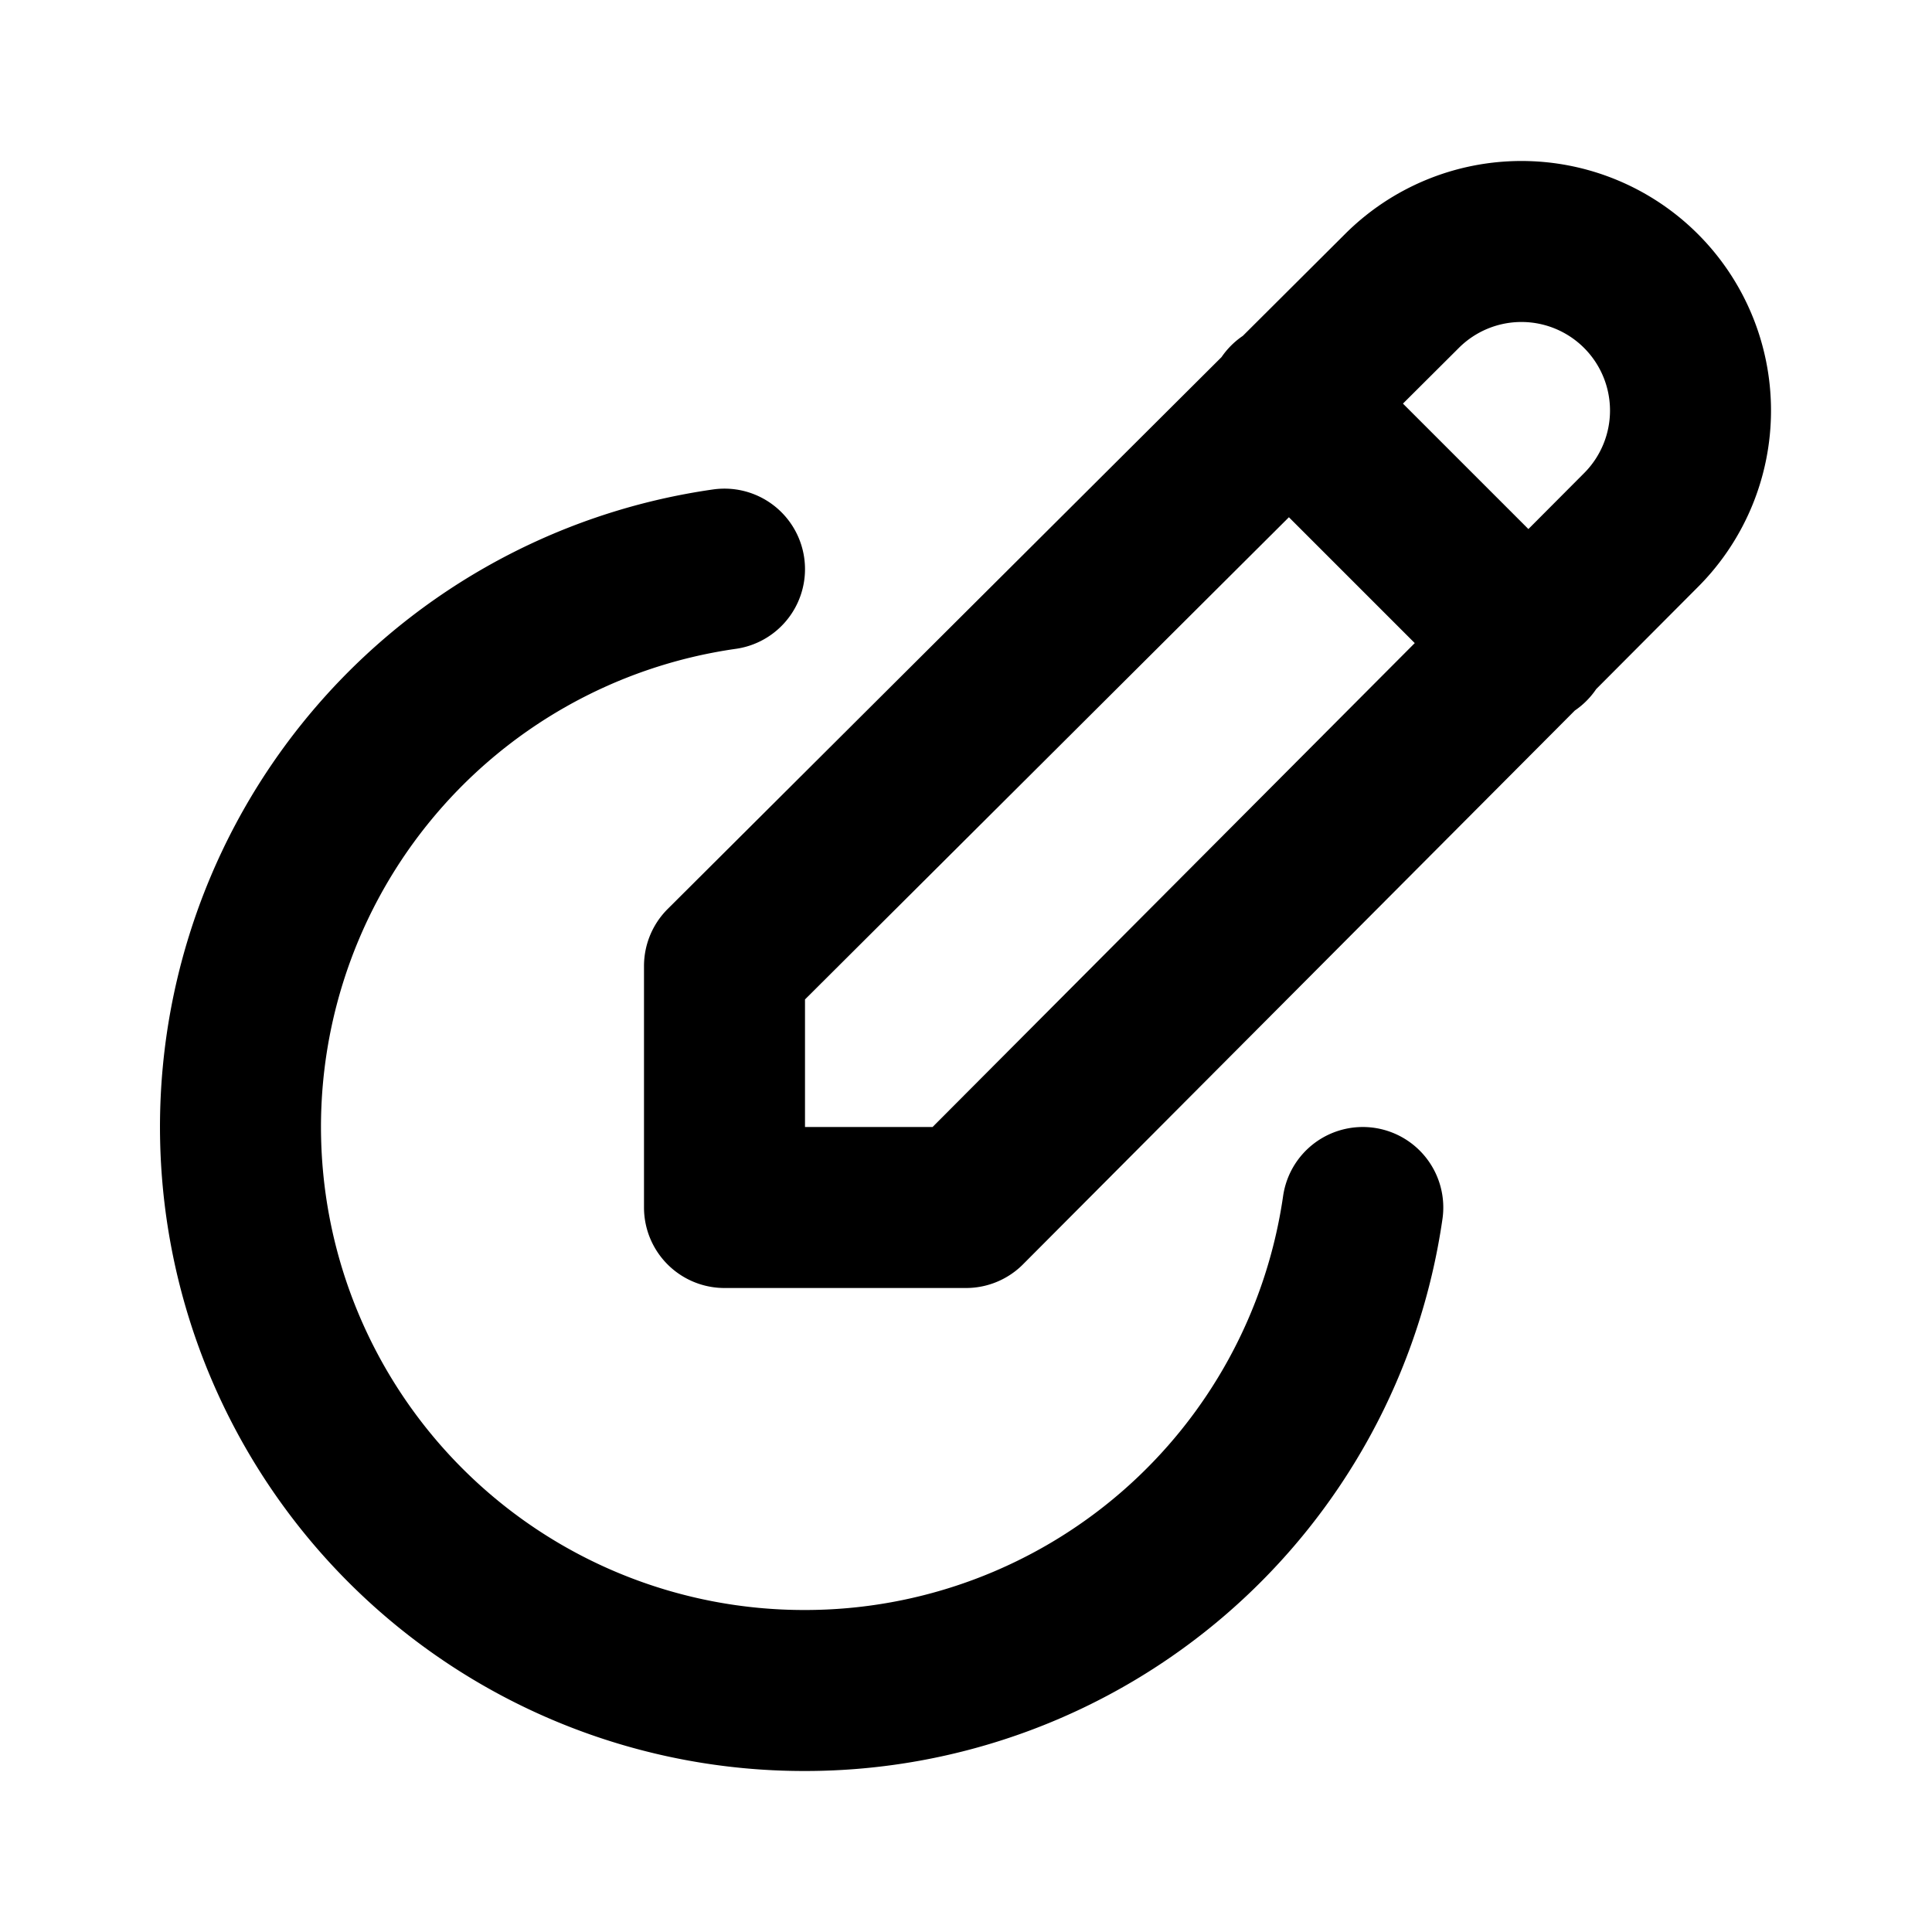
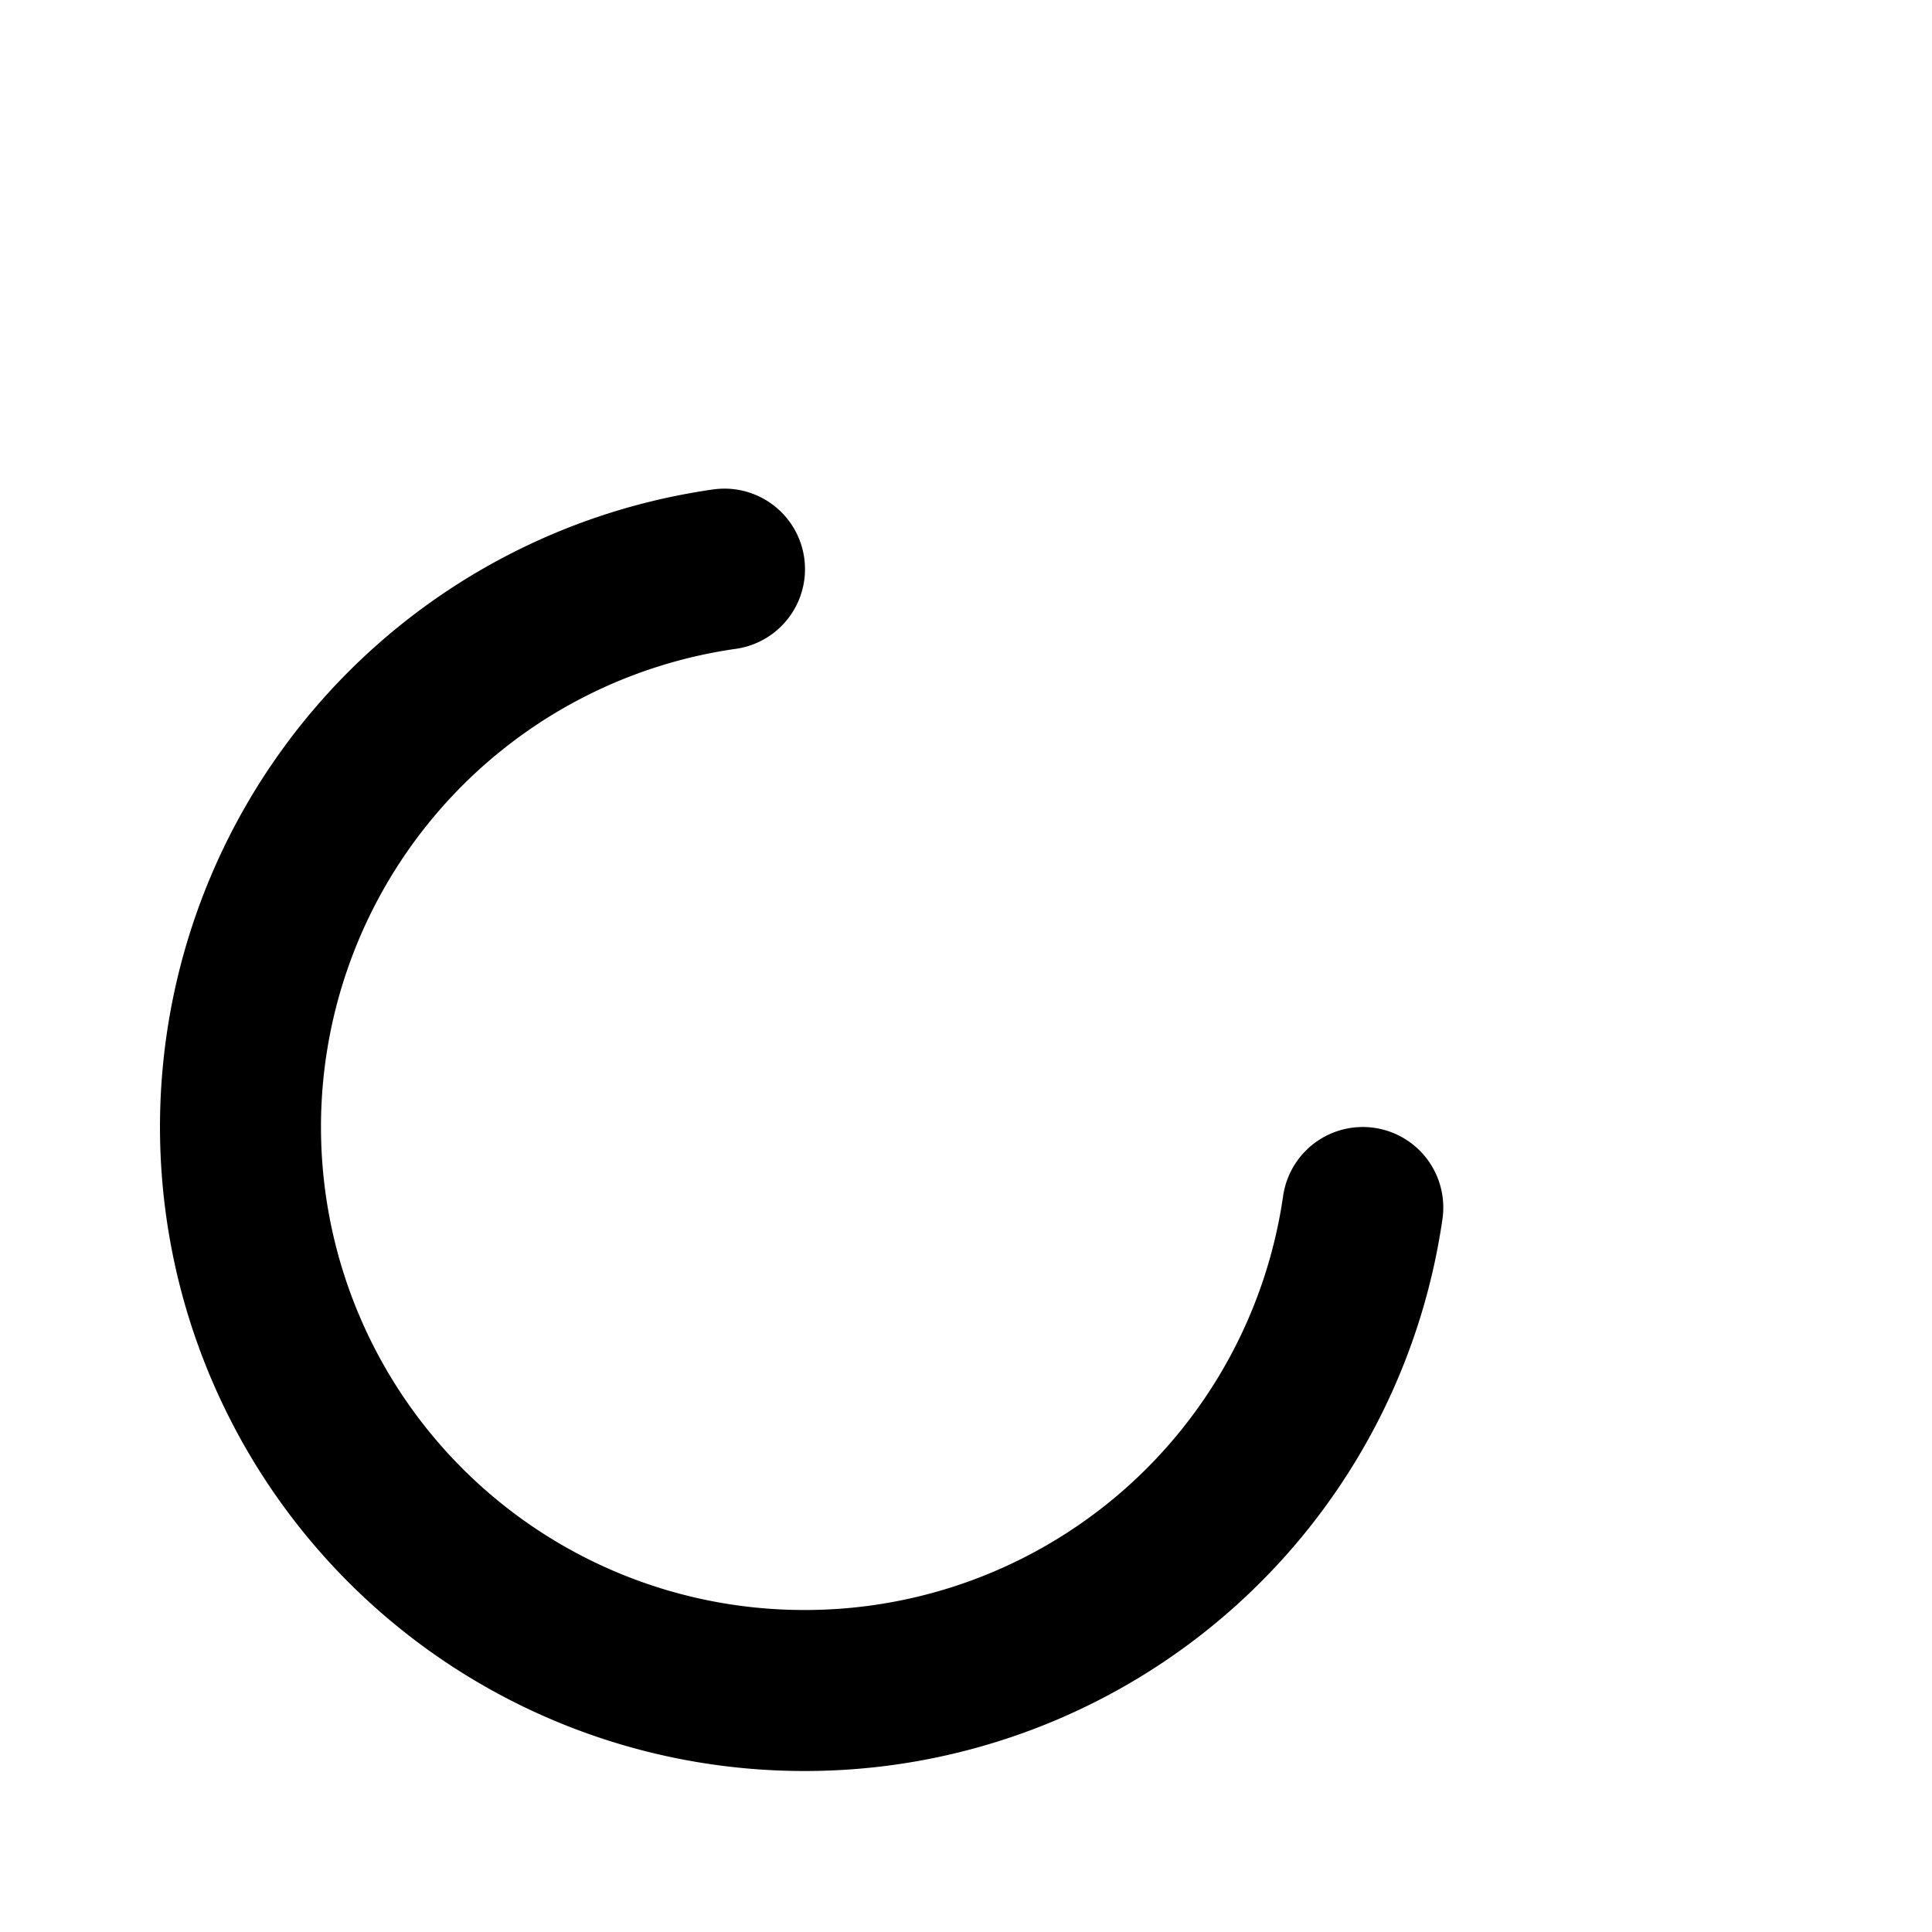
<svg xmlns="http://www.w3.org/2000/svg" width="800" height="800" viewBox="0 0 24 24">
  <g fill="none" stroke="currentColor" stroke-linecap="round" stroke-linejoin="round" stroke-width="2">
-     <path d="m12 15l8.385-8.415a2.1 2.1 0 0 0-2.97-2.97L9 12v3zm4-10l3 3" />
    <path d="M9 7.07A7 7 0 0 0 10 21a7 7 0 0 0 6.929-6" />
  </g>
</svg>